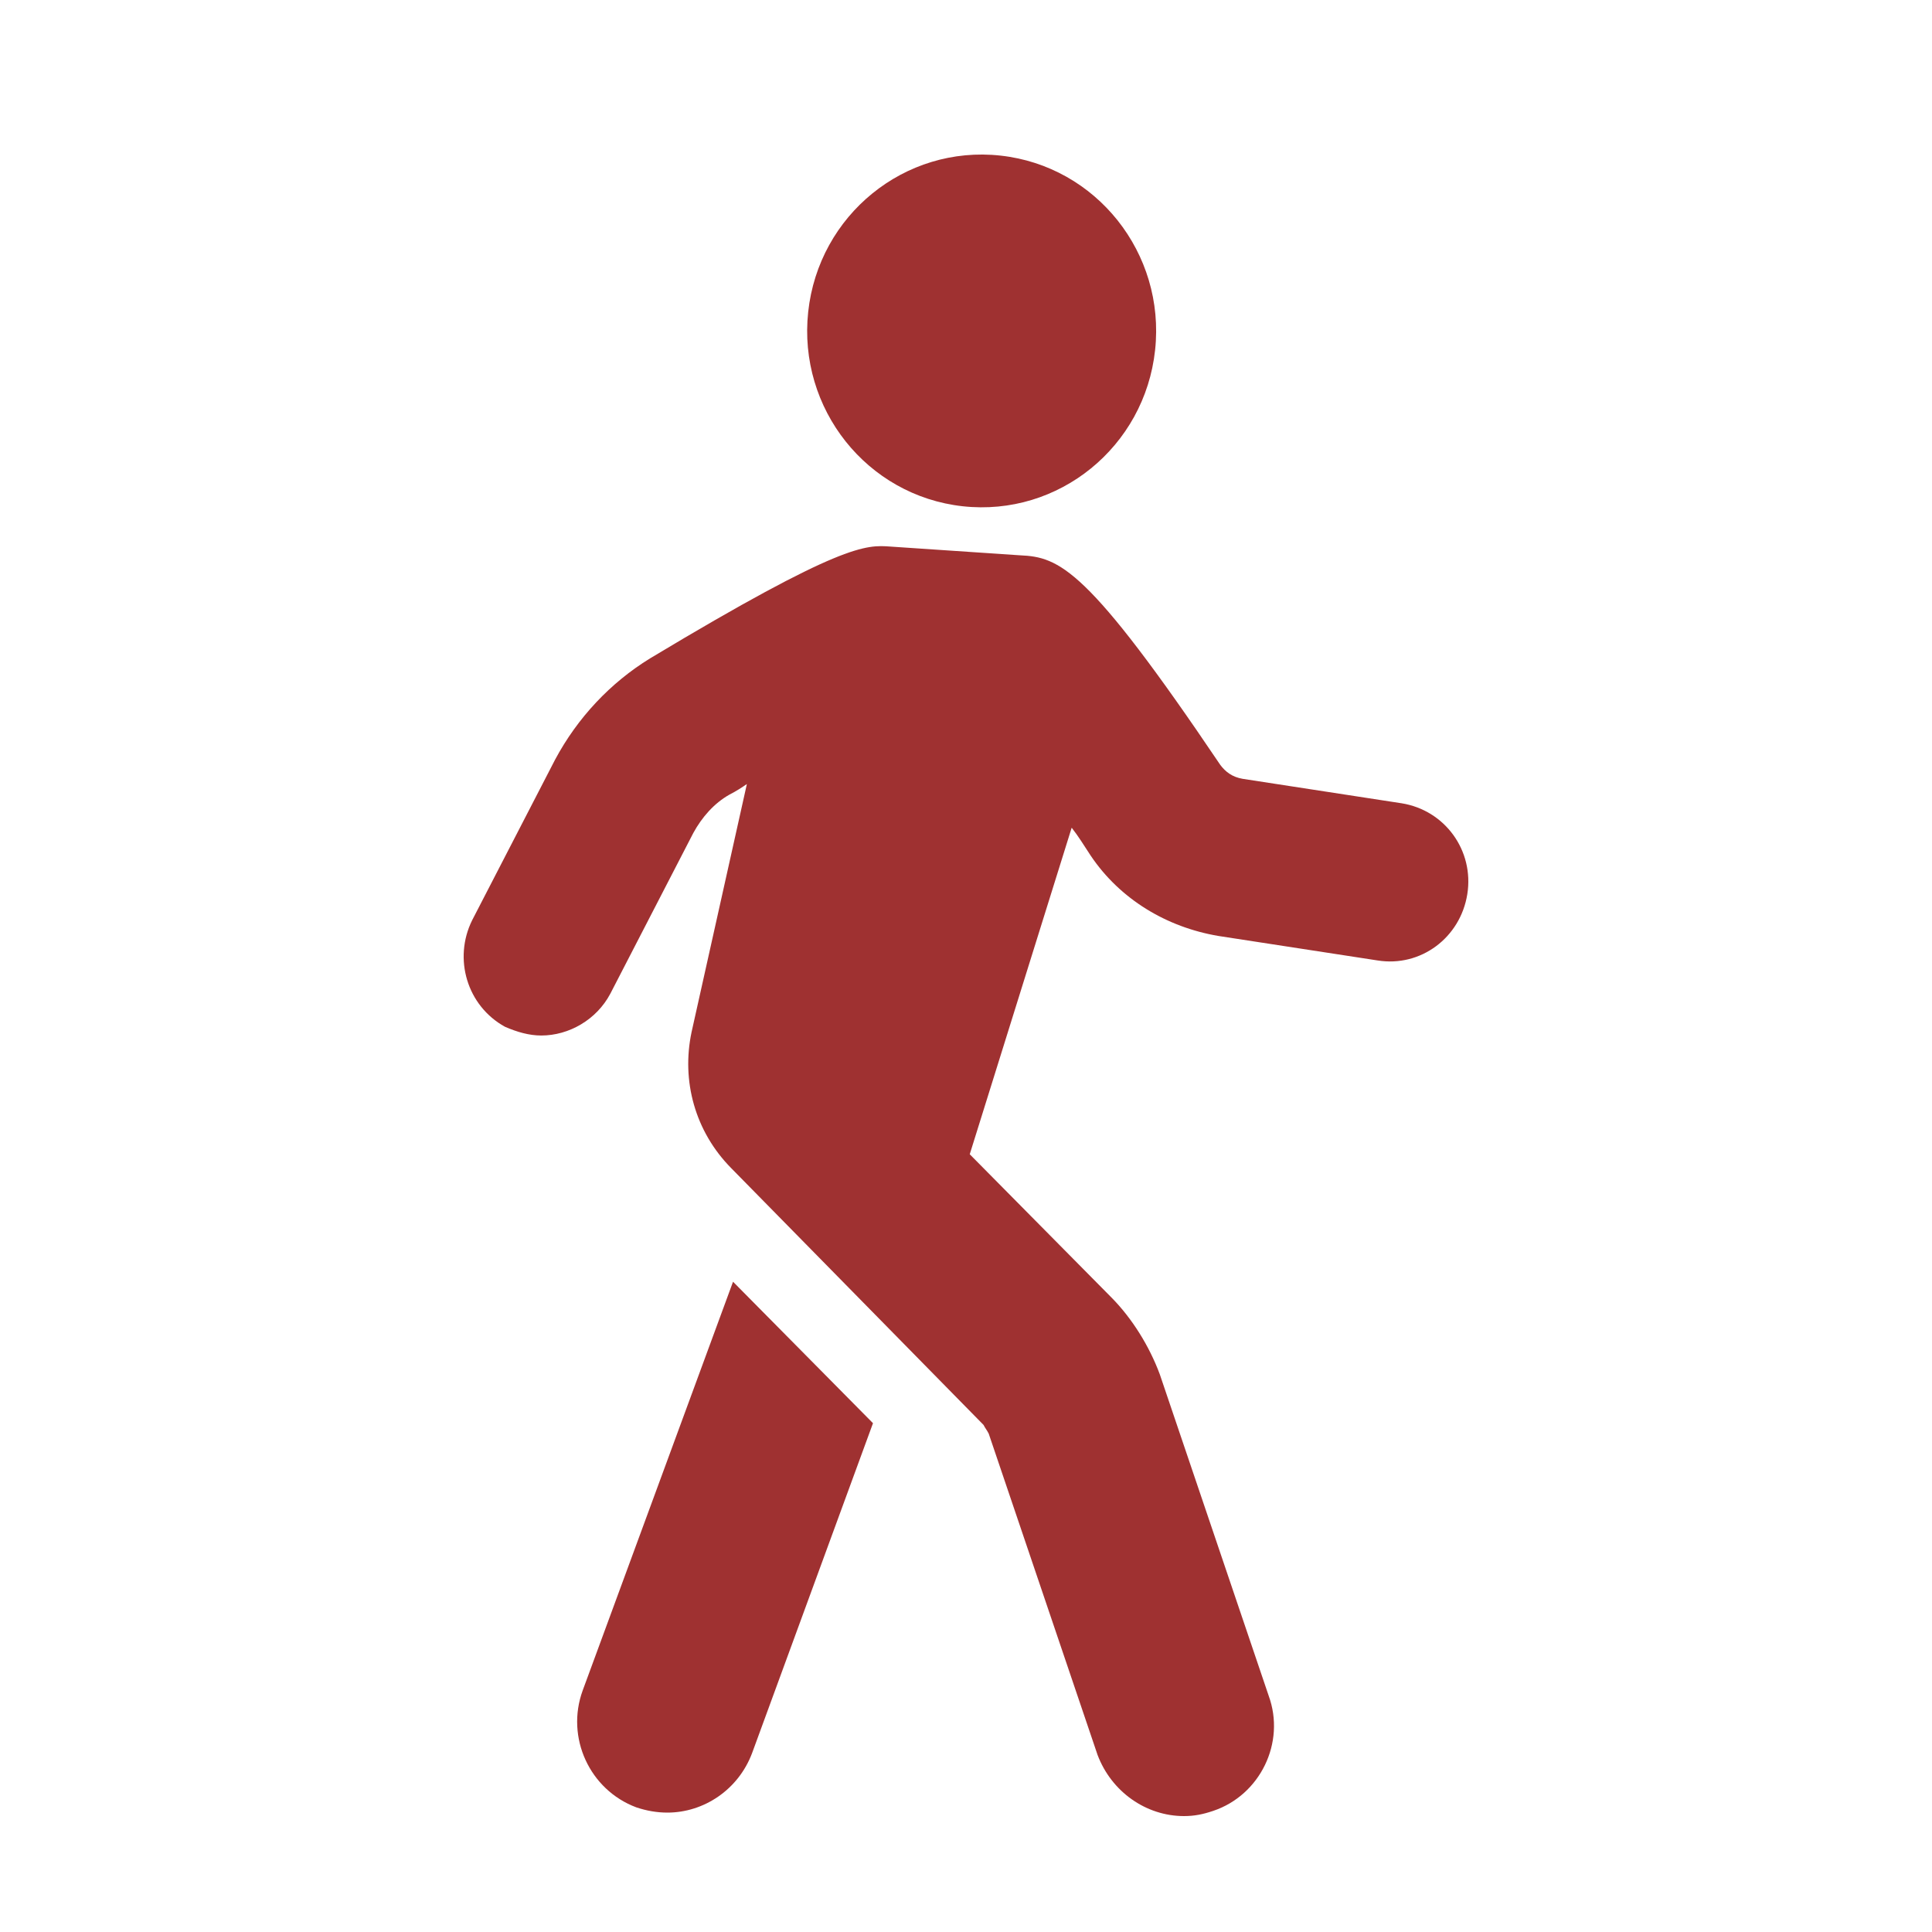
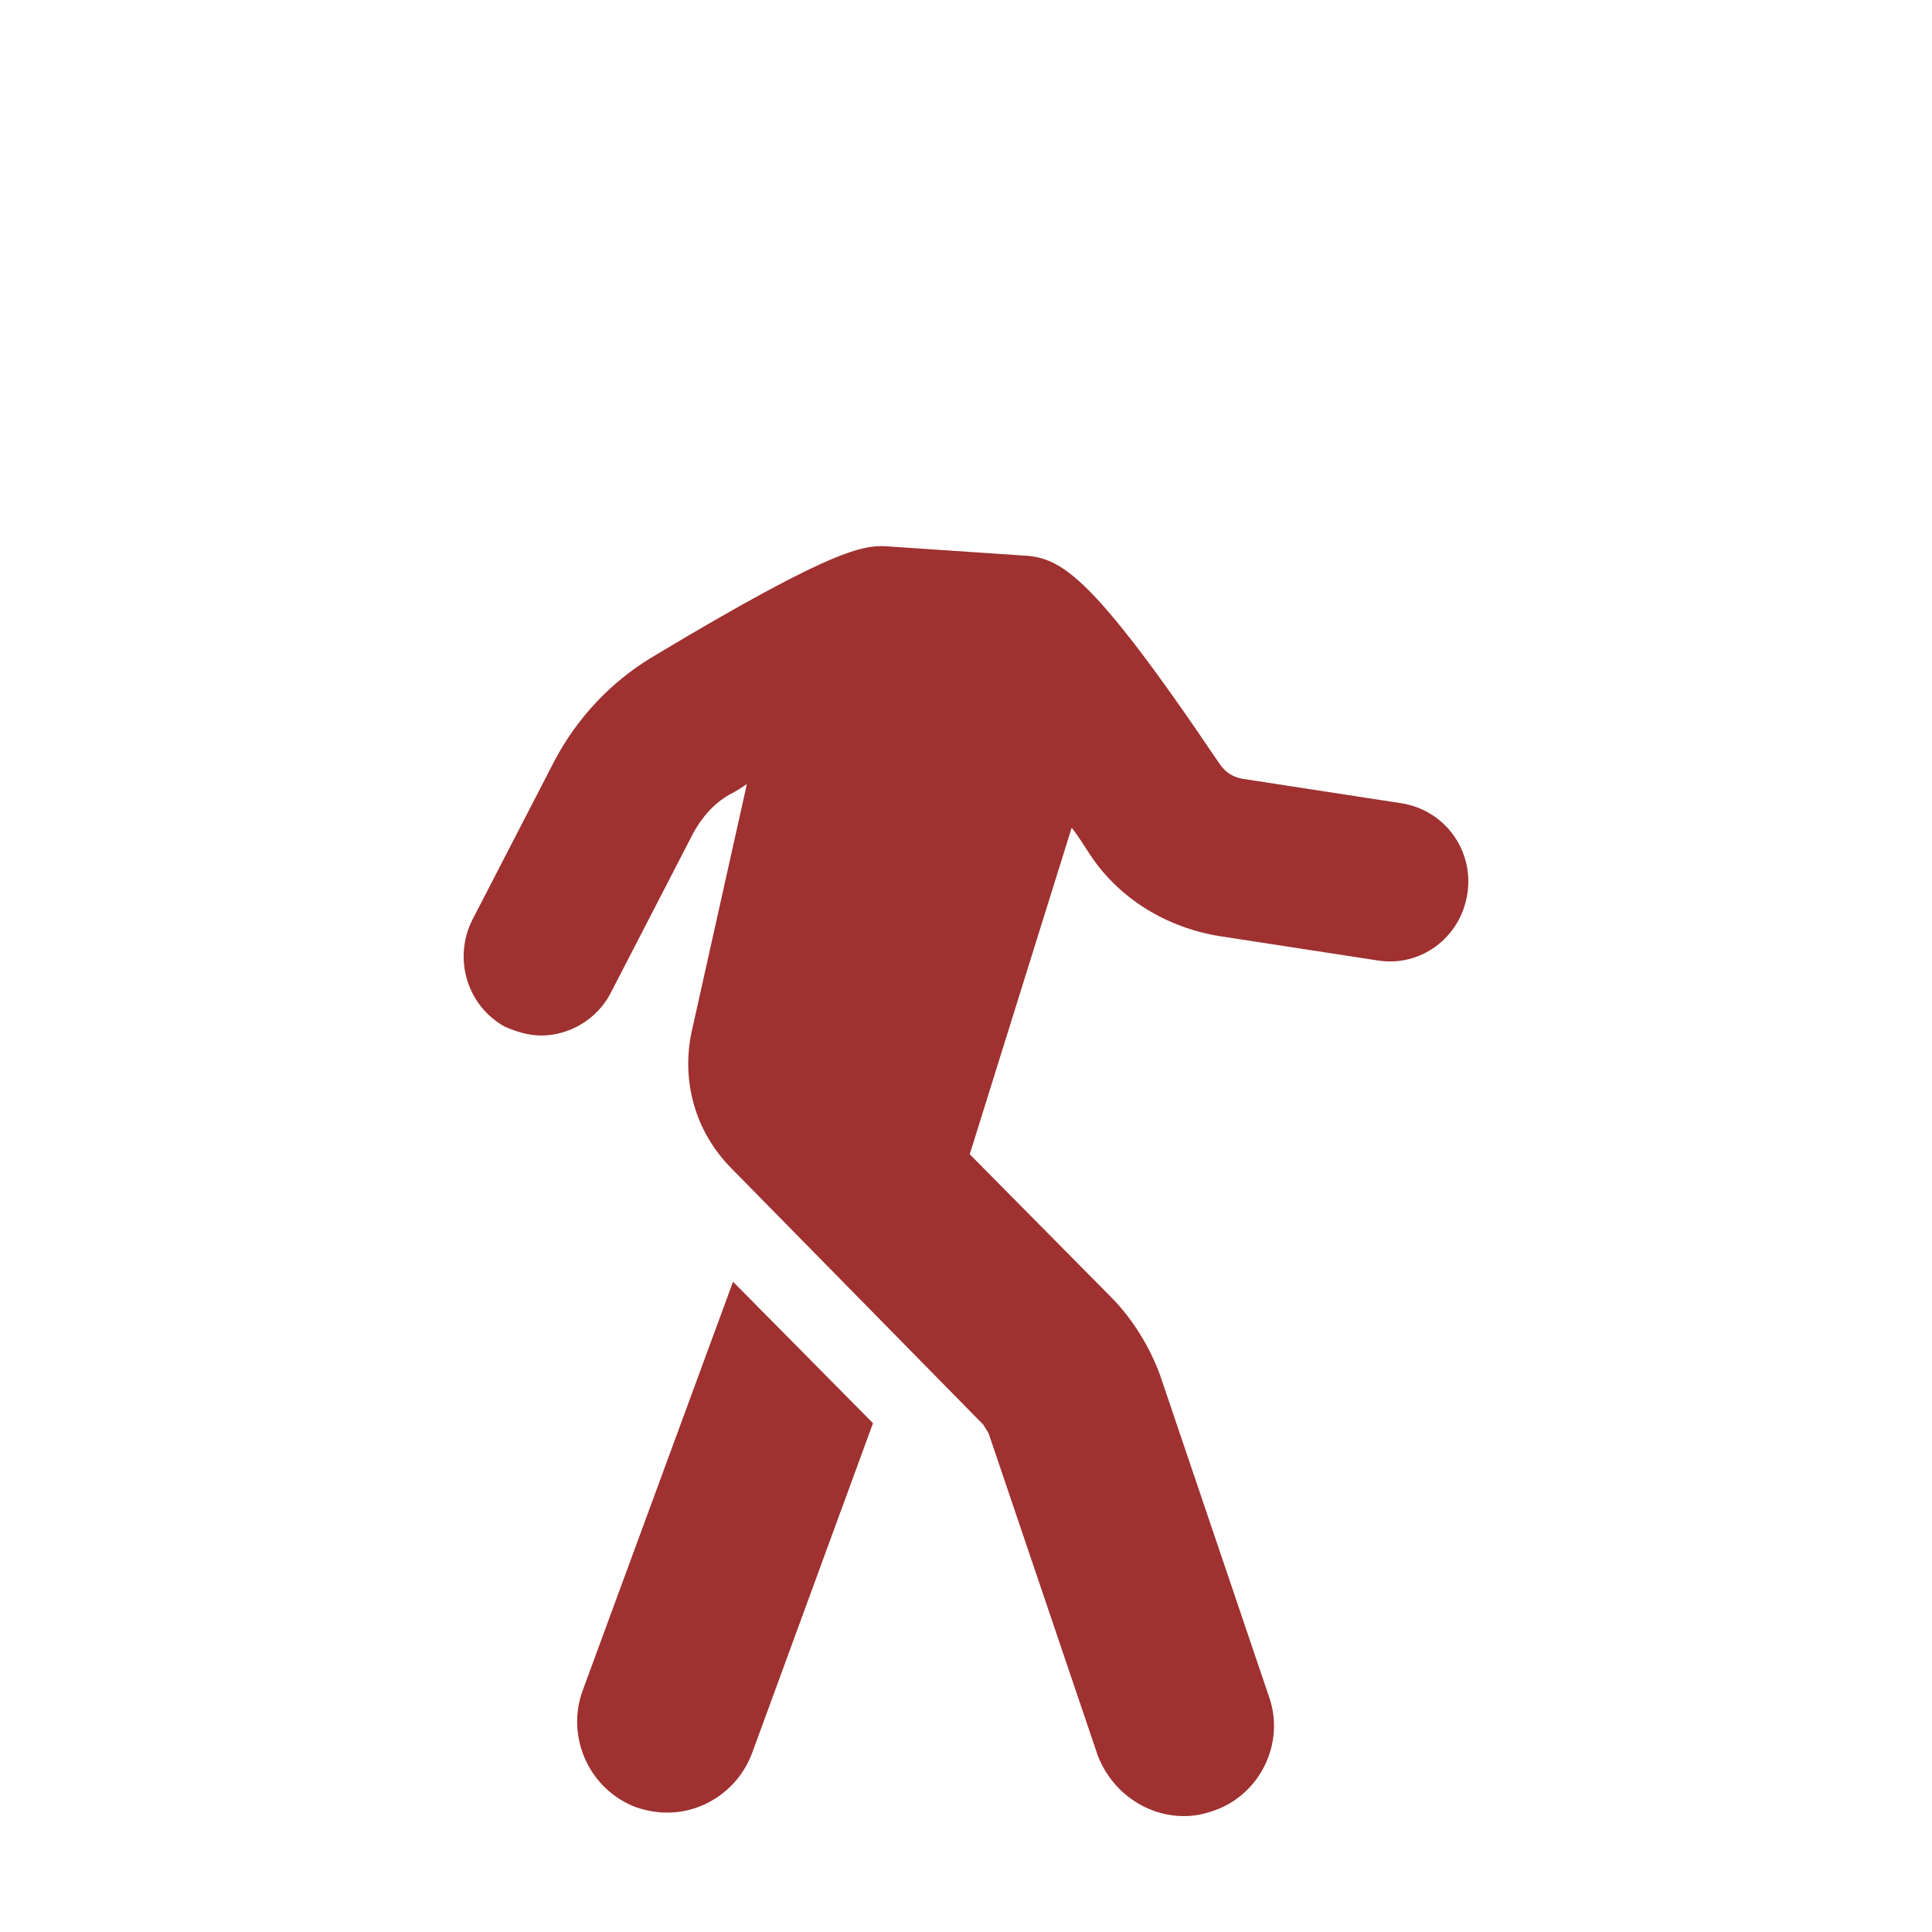
<svg xmlns="http://www.w3.org/2000/svg" width="50" height="50" viewBox="0 0 50 50" fill="none">
  <path d="M18.971 33.171L22.593 36.832L19.463 45.373C19.105 46.322 18.211 46.91 17.272 46.91C17.004 46.91 16.735 46.864 16.467 46.774C15.26 46.322 14.634 44.966 15.081 43.746L18.971 33.171Z" fill="#9F3131" />
  <path d="M12.219 23.816L14.366 19.659C14.947 18.574 15.796 17.67 16.825 17.038C21.788 14.055 22.414 14.1 23.04 14.145L26.393 14.371C27.422 14.416 28.137 14.688 31.58 19.794C31.714 19.975 31.893 20.111 32.161 20.156L36.275 20.789C37.393 20.969 38.153 22.009 37.974 23.139C37.795 24.268 36.767 25.037 35.649 24.856L31.535 24.223C30.194 23.997 28.987 23.274 28.227 22.144C28.048 21.873 27.913 21.647 27.735 21.421L25.097 29.872L28.763 33.578C29.3 34.12 29.747 34.843 30.015 35.566L32.832 43.882C33.279 45.102 32.608 46.458 31.401 46.864C31.133 46.955 30.909 47 30.641 47C29.657 47 28.763 46.367 28.405 45.418L25.588 37.103C25.544 37.013 25.499 36.967 25.454 36.877L18.926 30.234C17.987 29.285 17.63 27.974 17.898 26.709L19.329 20.291C19.195 20.382 19.06 20.472 18.881 20.563C18.479 20.789 18.166 21.15 17.943 21.557L15.796 25.715C15.439 26.392 14.723 26.799 14.008 26.799C13.695 26.799 13.382 26.709 13.069 26.573C12.085 26.031 11.727 24.811 12.219 23.816Z" fill="#9F3131" />
-   <path d="M29.894 9.059C30.164 6.553 28.373 4.3 25.894 4.027C23.414 3.754 21.186 5.565 20.916 8.071C20.646 10.577 22.437 12.829 24.916 13.102C27.396 13.375 29.625 11.565 29.894 9.059Z" fill="#9F3131" />
</svg>